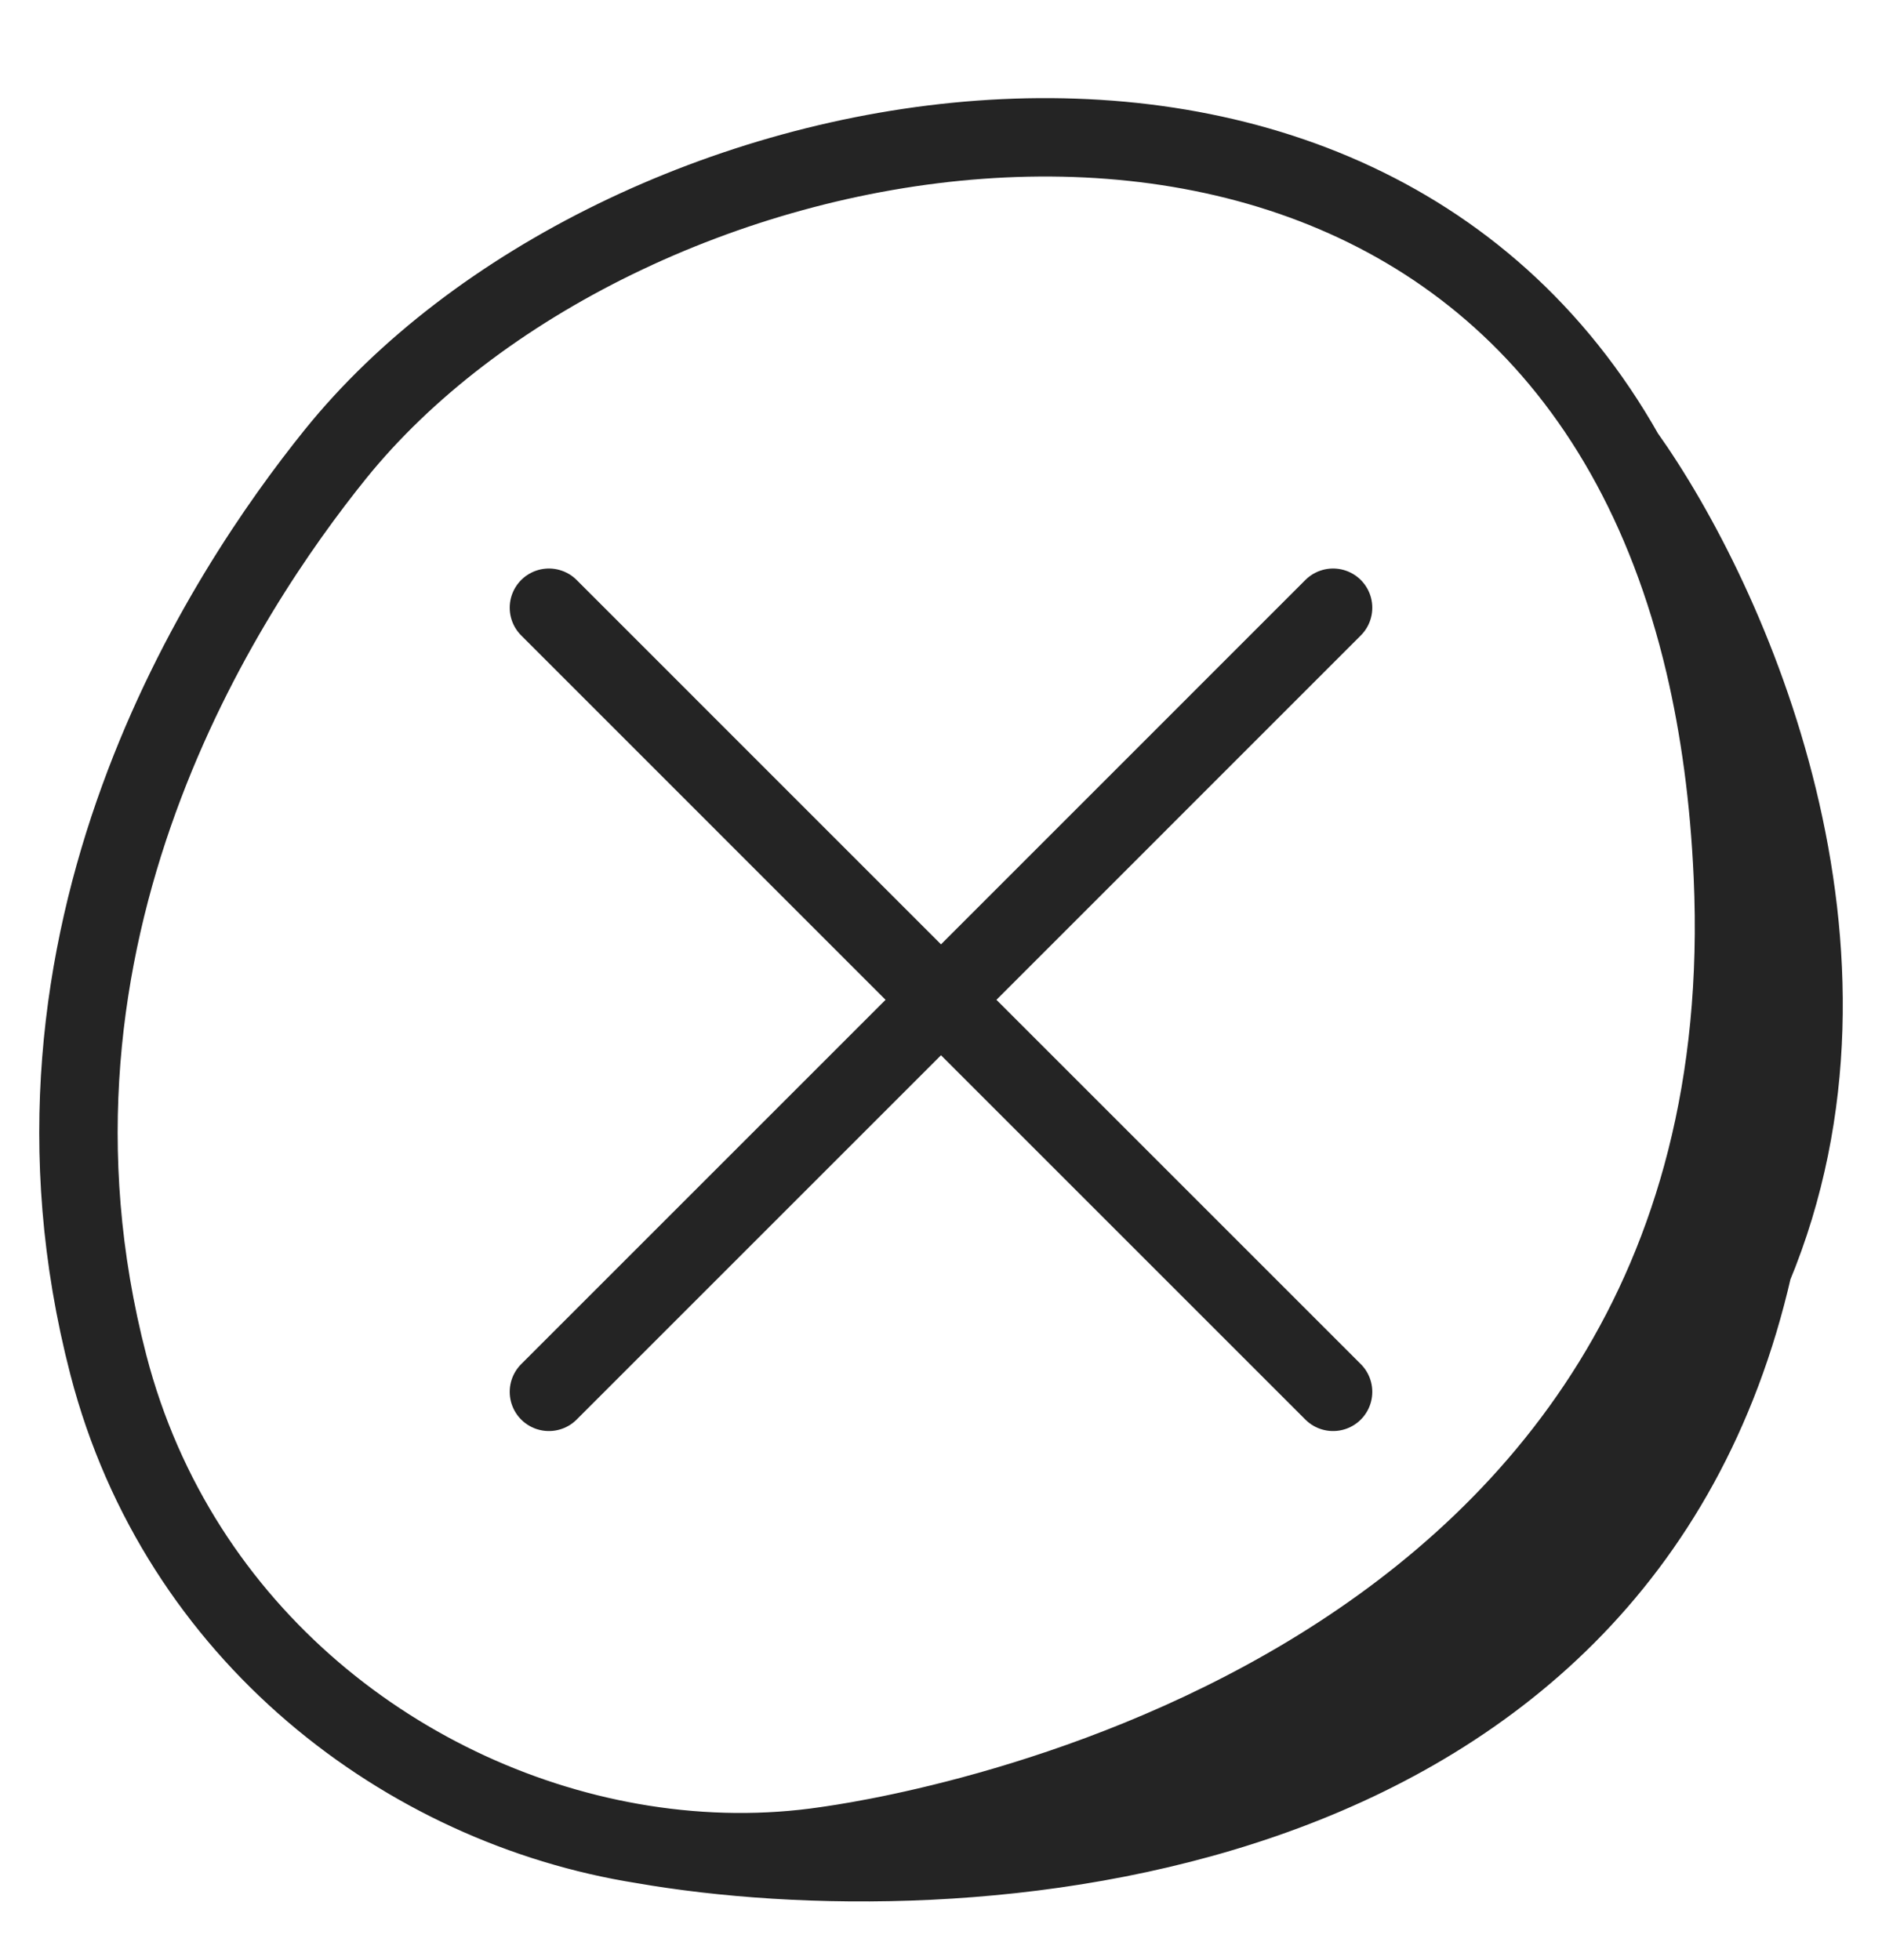
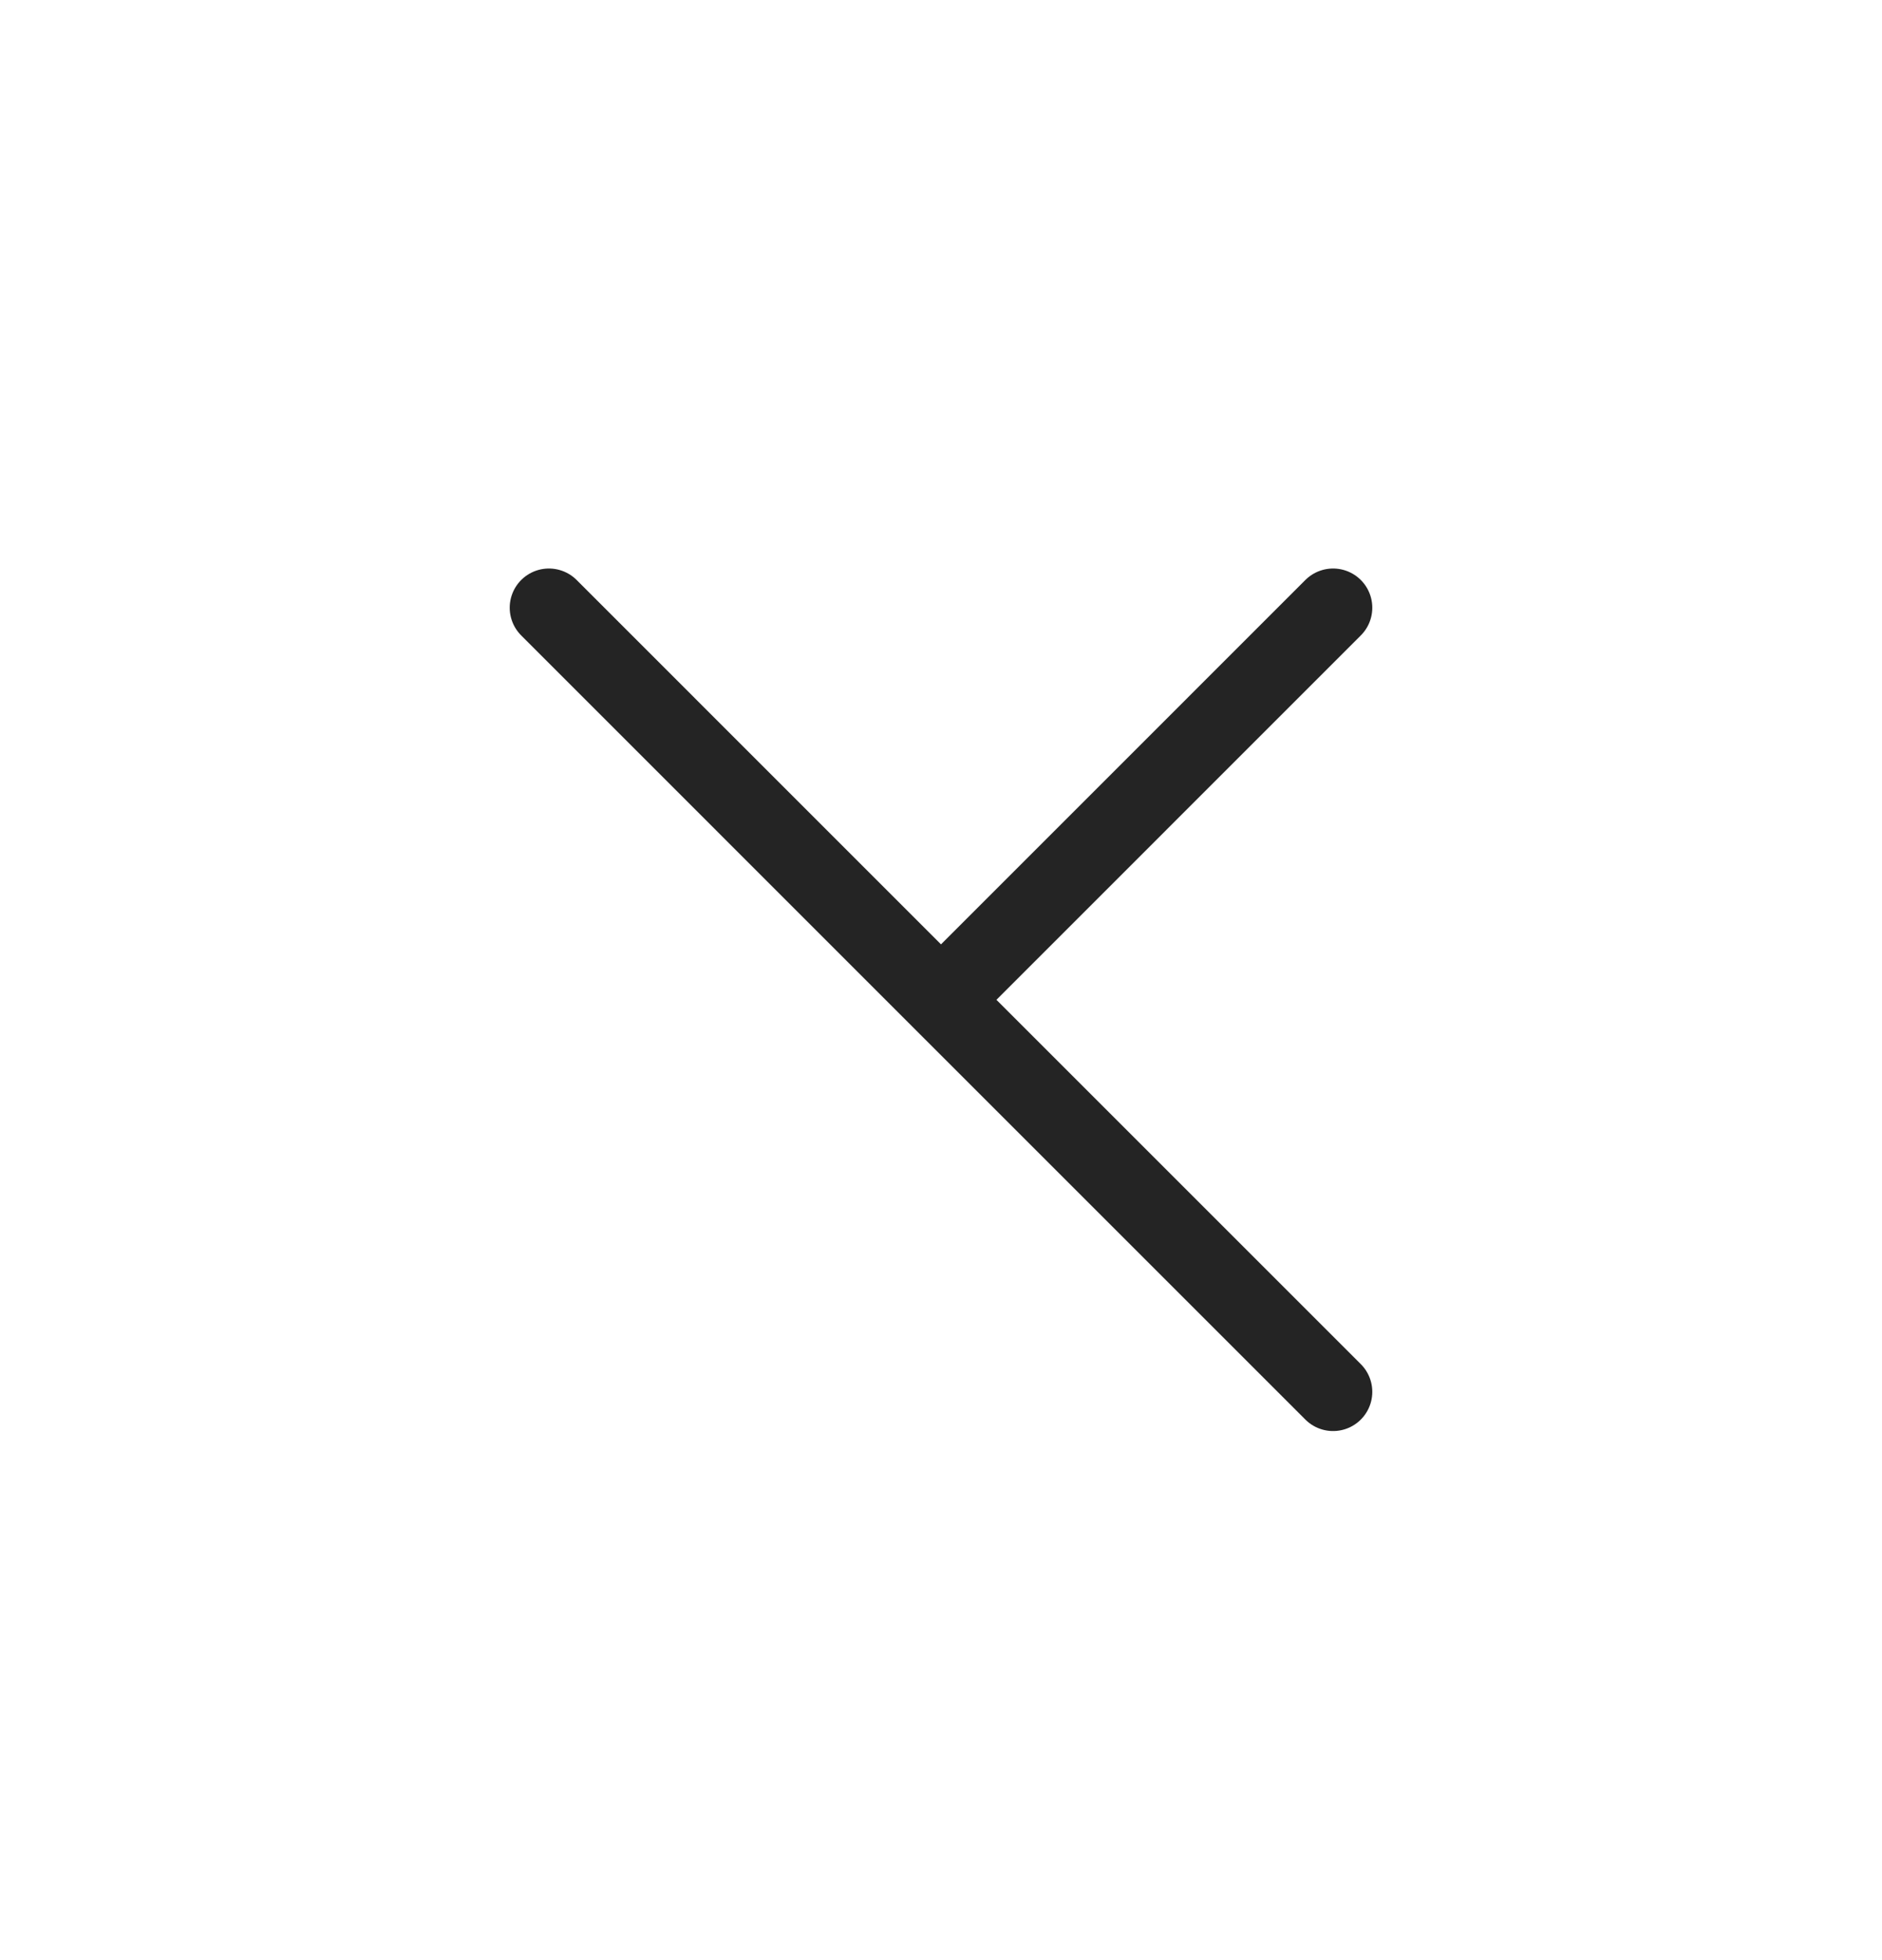
<svg xmlns="http://www.w3.org/2000/svg" width="24" height="25" viewBox="0 0 24 25" fill="none">
  <g clip-path="url(#clip0_22909_14739)">
-     <path d="M10.538 23.543C11.015 23.472 22.579 21.93 22.098 11.173C22.054 10.184 21.93 9.285 21.739 8.47M10.538 23.543C16.876 23.124 20.097 20.641 21.538 17.666M10.538 23.543C9.771 23.657 8.98 23.648 8.197 23.524M21.739 8.47C21.499 7.45 21.152 6.561 20.719 5.794M21.739 8.47C22.602 10.862 23.054 14.536 21.538 17.666M21.538 17.666C21.874 17.177 22.143 16.675 22.354 16.167M8.197 23.524C5.173 23.045 2.275 20.85 1.382 17.409C-0.043 11.918 2.881 7.526 4.276 5.794C7.831 1.384 17.168 -0.495 20.719 5.794M8.197 23.524C12.197 24.22 20.628 23.723 22.354 16.167M20.719 5.794C22.07 7.692 24.03 12.136 22.354 16.167" stroke="#242424" stroke-linecap="round" />
-     <path d="M7 17.752L12 12.752M12 12.752L17 7.751M12 12.752L17 17.752M12 12.752L7 7.751" stroke="#242424" stroke-linecap="round" />
+     <path d="M7 17.752M12 12.752L17 7.751M12 12.752L17 17.752M12 12.752L7 7.751" stroke="#242424" stroke-linecap="round" />
  </g>
  <defs>
    <clipPath id="clip0_22909_14739">
      <rect width="24" height="24" fill="white" transform="translate(0 0.751)" />
    </clipPath>
  </defs>
</svg>